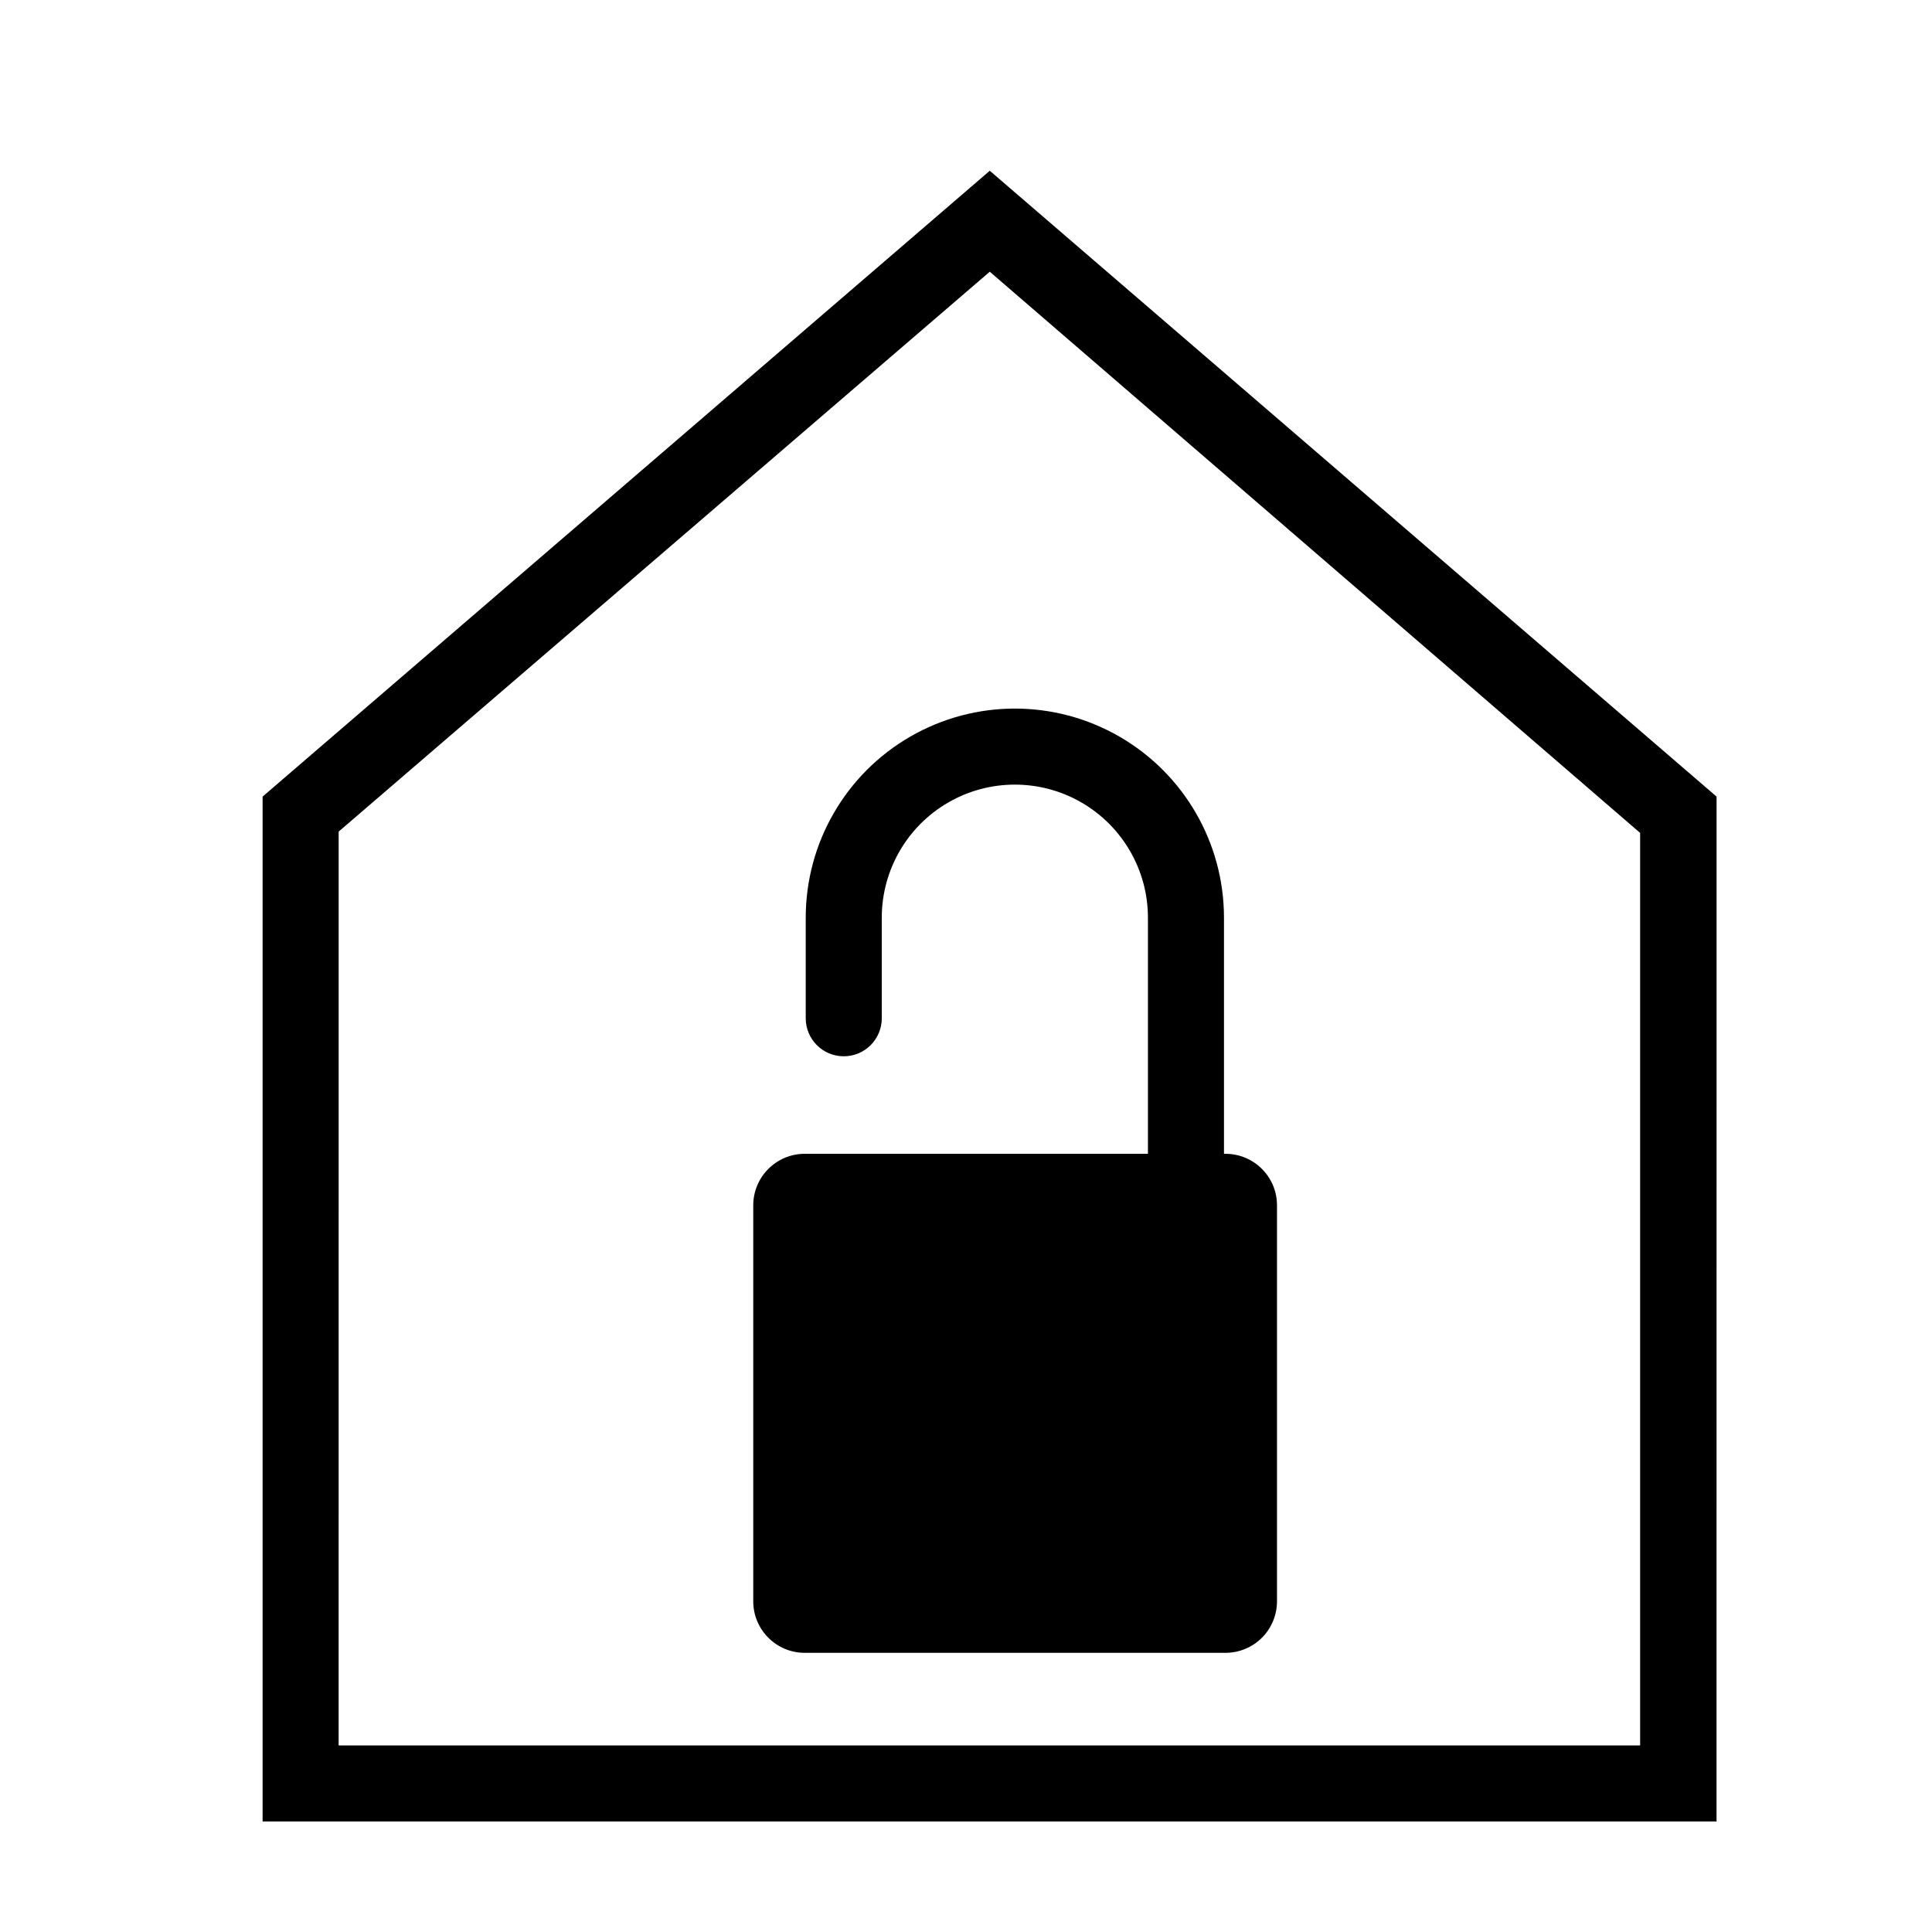
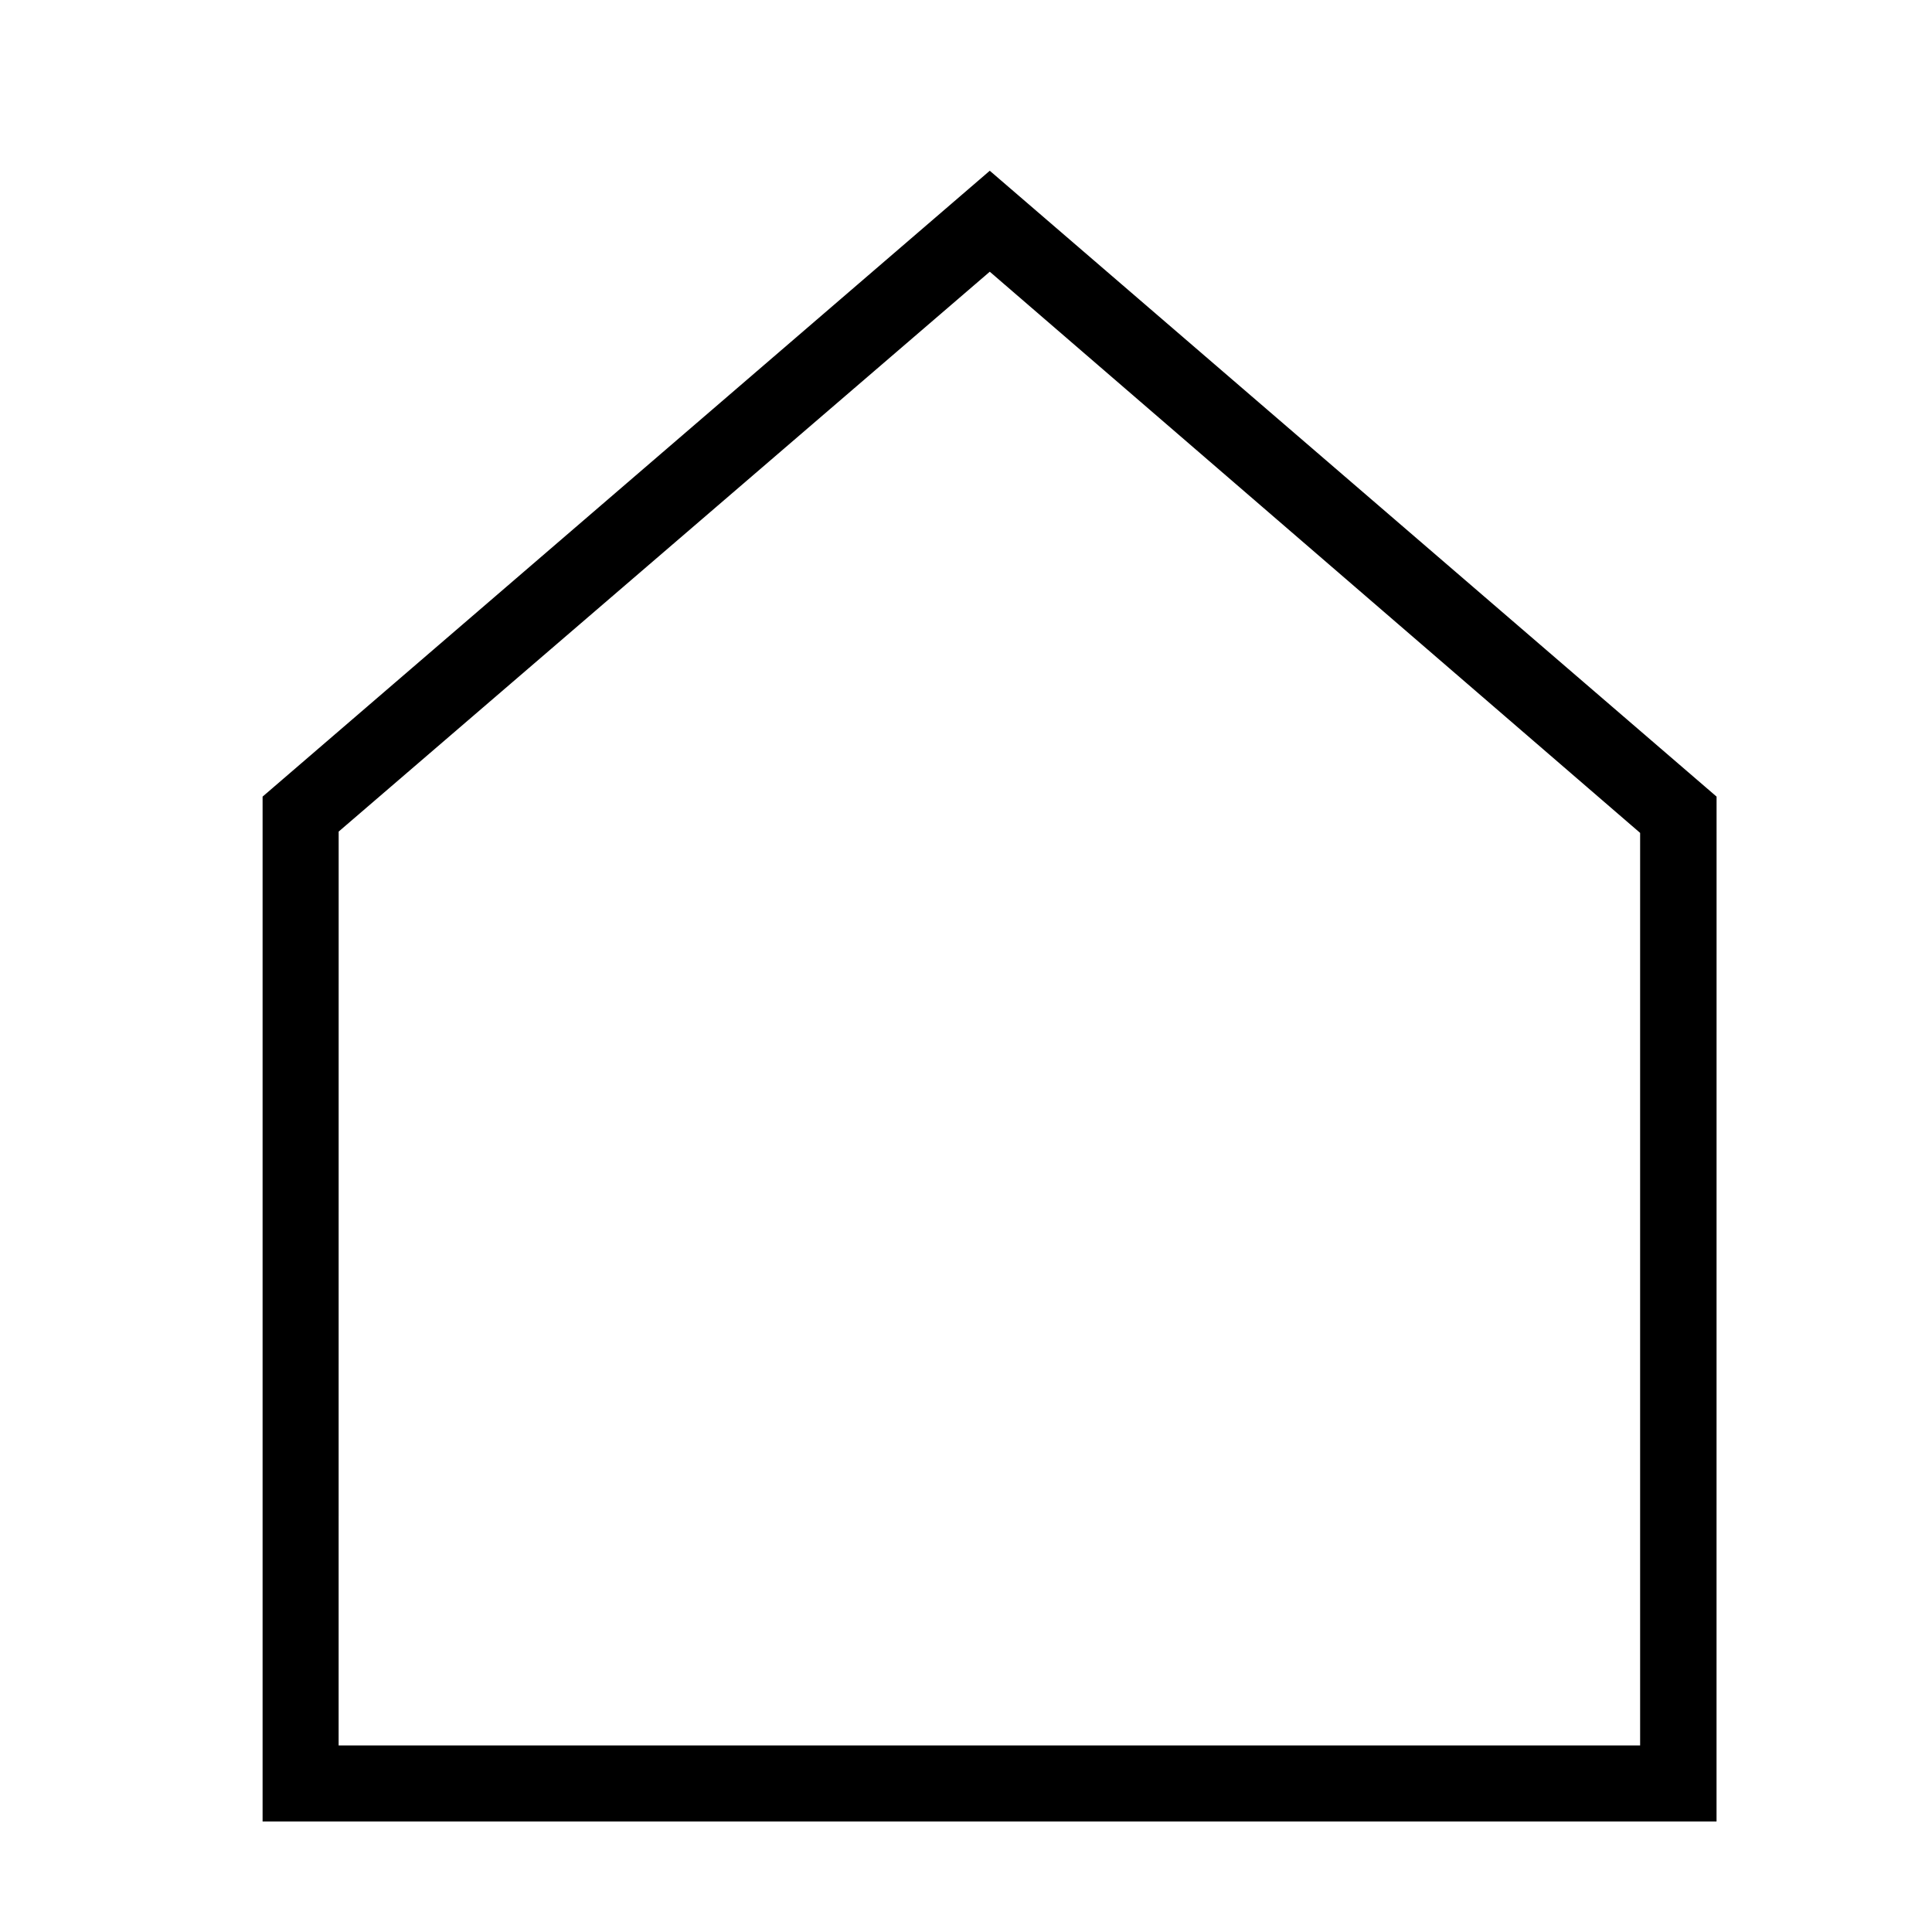
<svg xmlns="http://www.w3.org/2000/svg" fill="#000000" width="800px" height="800px" version="1.1" viewBox="144 144 512 512">
  <g>
    <path d="m598.9 626.71h-385.31v-271.6l192.71-165.86 192.61 165.86zm-365.16-20.152h344.91v-241.83l-172.35-148.72-172.55 148.37z" />
-     <path d="m468.77 449.77h-0.402v-62.57c0-19.801-10.566-38.098-27.711-47.996-17.148-9.898-38.273-9.898-55.418 0-17.148 9.898-27.711 28.195-27.711 47.996v26.652-0.004c0 5.566 4.512 10.078 10.078 10.078 5.562 0 10.074-4.512 10.074-10.078v-26.648c0-12.602 6.723-24.242 17.633-30.543 10.914-6.301 24.355-6.301 35.266 0 10.914 6.301 17.637 17.941 17.637 30.543v62.57h-90.938c-7.543 0-13.656 6.113-13.656 13.656v104.94c0 7.543 6.113 13.652 13.656 13.652h111.49c3.621 0 7.094-1.438 9.652-3.996 2.562-2.562 4-6.035 4-9.656v-104.99c-0.027-7.523-6.133-13.605-13.652-13.605z" />
  </g>
</svg>